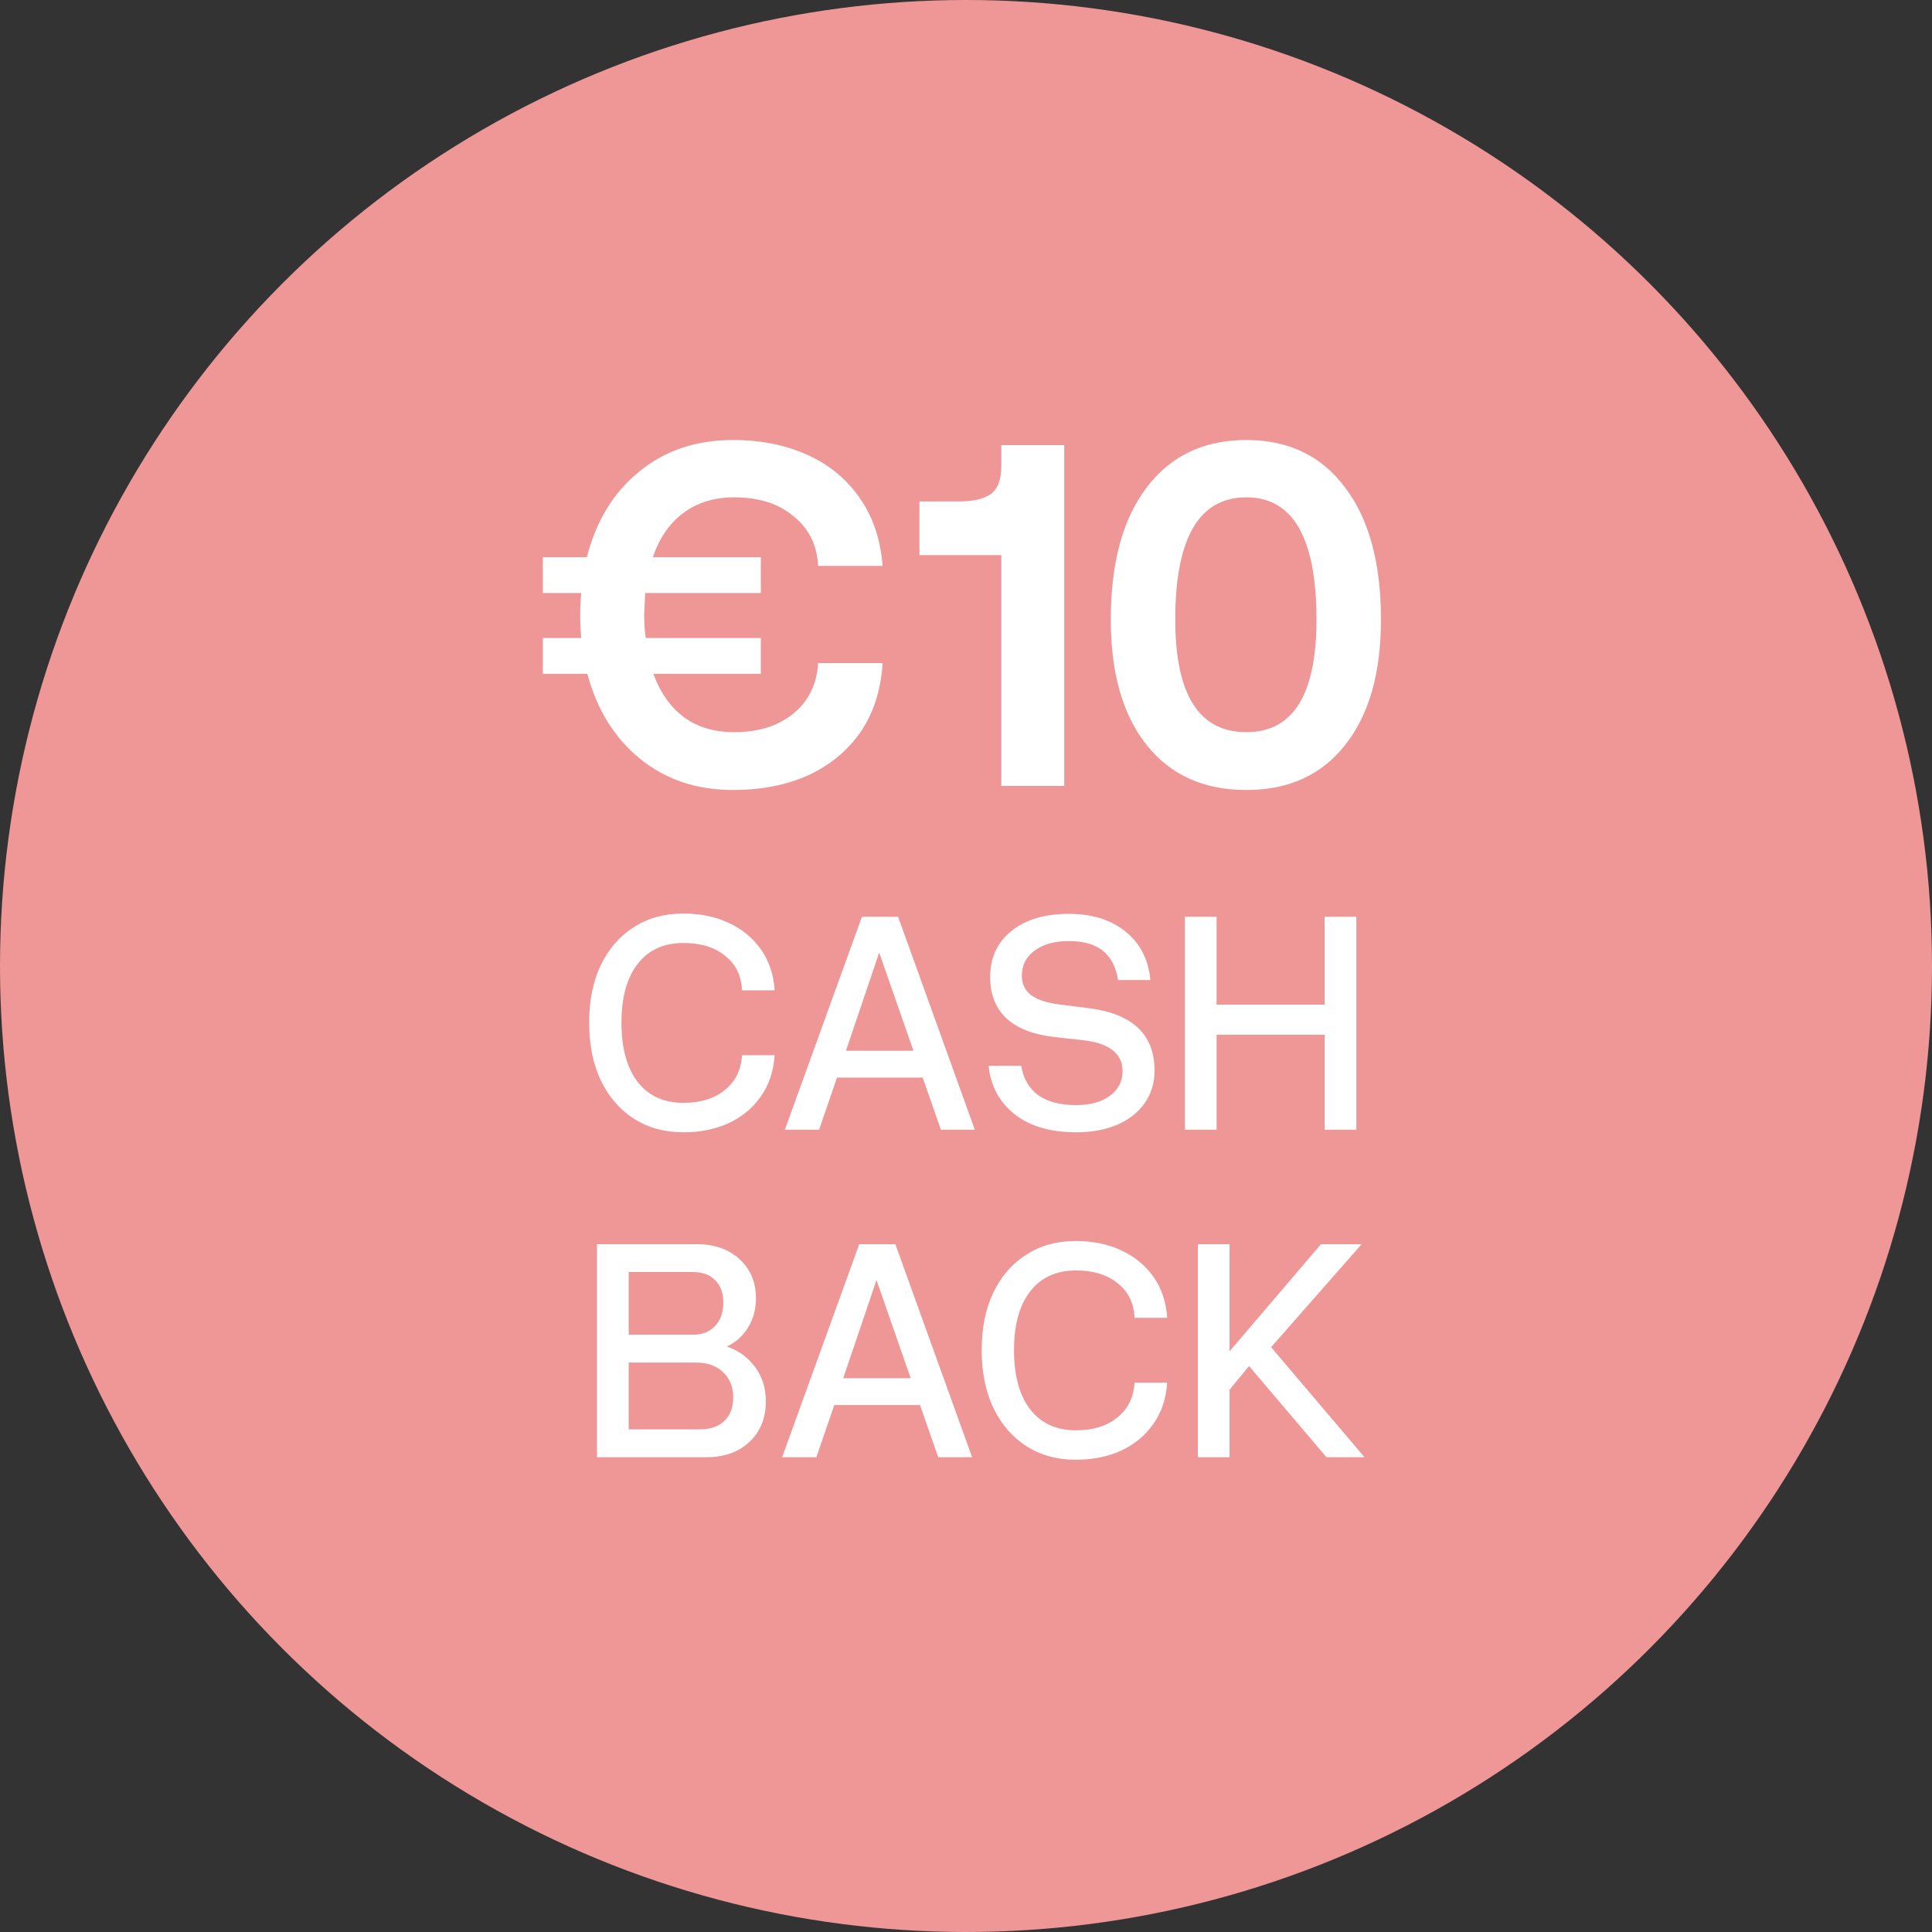
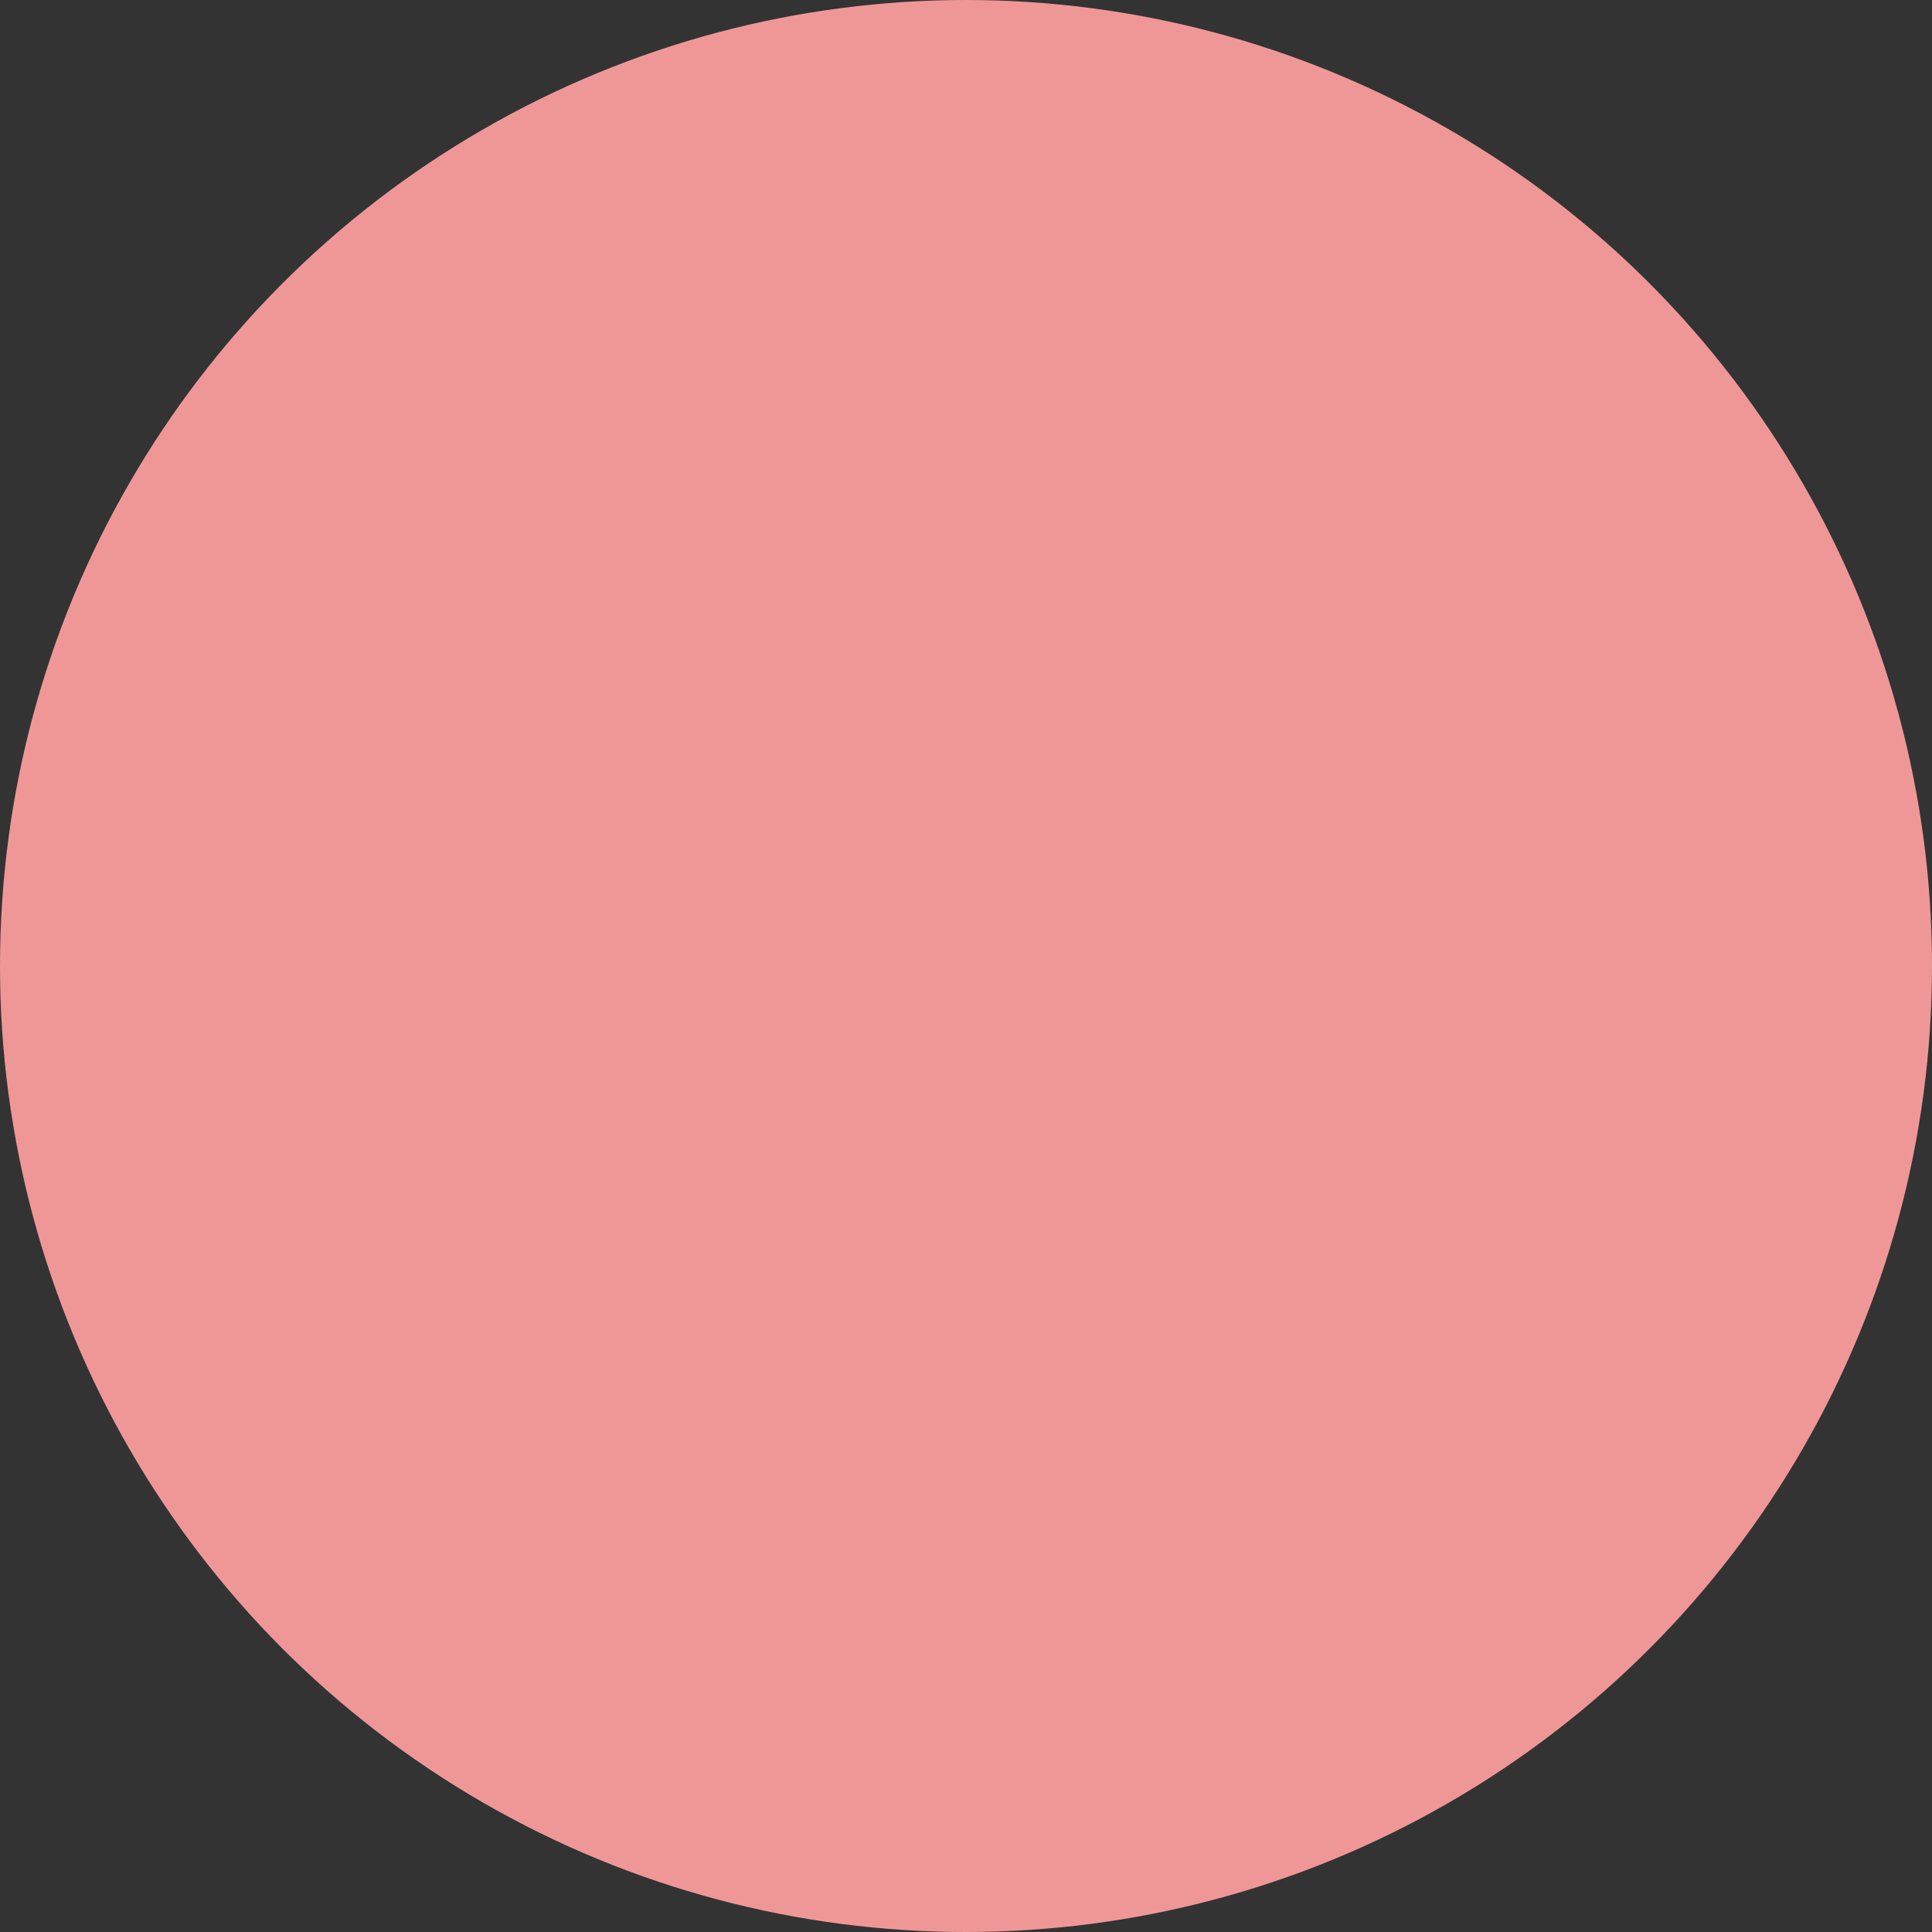
<svg xmlns="http://www.w3.org/2000/svg" fill="none" viewBox="0 0 118 118" height="118" width="118">
  <rect x="0" y="0" width="118" height="118" fill="#333333" stroke="none" />
  <circle fill="#EF9797" r="59" cy="59" cx="59" />
-   <path fill="white" d="M35.438 37.531C35.438 37.073 35.458 36.635 35.5 36.219H33.156V34.031H35.844C36.406 31.823 37.469 30.083 39.031 28.812C40.594 27.521 42.51 26.875 44.781 26.875C46.469 26.875 47.979 27.177 49.312 27.781C50.646 28.385 51.708 29.26 52.5 30.406C53.312 31.552 53.781 32.938 53.906 34.562H49.969C49.906 33.292 49.406 32.281 48.469 31.531C47.552 30.76 46.344 30.375 44.844 30.375C43.615 30.375 42.573 30.698 41.719 31.344C40.885 31.969 40.271 32.865 39.875 34.031H46.469V36.219H39.406C39.385 36.635 39.365 37.073 39.344 37.531C39.344 38.031 39.375 38.51 39.438 38.969H46.469V41.156H39.906C40.323 42.302 40.948 43.188 41.781 43.812C42.615 44.417 43.635 44.719 44.844 44.719C46.323 44.719 47.521 44.344 48.438 43.594C49.375 42.844 49.885 41.812 49.969 40.5H53.906C53.802 42.167 53.344 43.583 52.531 44.75C51.719 45.896 50.646 46.771 49.312 47.375C47.979 47.958 46.469 48.25 44.781 48.25C42.552 48.25 40.656 47.615 39.094 46.344C37.531 45.073 36.458 43.344 35.875 41.156H33.156V38.969H35.5C35.458 38.51 35.438 38.031 35.438 37.531ZM61.156 27.188H65V48H61.156V33.906H56.156V30.625H58.625C59.438 30.625 60.062 30.479 60.5 30.188C60.938 29.875 61.156 29.302 61.156 28.469V27.188ZM67.844 37.844C67.844 34.385 68.573 31.698 70.031 29.781C71.49 27.844 73.521 26.875 76.125 26.875C78.708 26.875 80.719 27.844 82.156 29.781C83.615 31.698 84.344 34.385 84.344 37.844C84.344 41.115 83.615 43.667 82.156 45.5C80.719 47.333 78.708 48.25 76.125 48.25C73.521 48.25 71.49 47.333 70.031 45.5C68.573 43.667 67.844 41.115 67.844 37.844ZM80.406 37.844C80.406 32.865 78.979 30.375 76.125 30.375C73.229 30.375 71.781 32.865 71.781 37.844C71.781 42.427 73.229 44.719 76.125 44.719C78.979 44.719 80.406 42.427 80.406 37.844Z" />
-   <path fill="white" d="M35.984 62.457C35.984 61.116 36.219 59.95 36.688 58.961C37.169 57.958 37.84 57.184 38.699 56.637C39.559 56.077 40.568 55.797 41.727 55.797C42.768 55.797 43.693 55.986 44.5 56.363C45.32 56.741 45.978 57.281 46.473 57.984C46.967 58.675 47.247 59.508 47.312 60.484H45.32C45.281 59.586 44.936 58.883 44.285 58.375C43.647 57.854 42.801 57.594 41.746 57.594C40.548 57.594 39.617 58.017 38.953 58.863C38.289 59.71 37.957 60.908 37.957 62.457C37.957 64.019 38.289 65.231 38.953 66.09C39.617 66.936 40.548 67.359 41.746 67.359C42.788 67.359 43.628 67.099 44.266 66.578C44.917 66.057 45.268 65.348 45.32 64.449H47.312C47.247 65.439 46.961 66.285 46.453 66.988C45.958 67.691 45.301 68.232 44.48 68.609C43.673 68.974 42.755 69.156 41.727 69.156C40.581 69.156 39.572 68.876 38.699 68.316C37.84 67.757 37.169 66.975 36.688 65.973C36.219 64.97 35.984 63.798 35.984 62.457ZM59.539 69H57.469L56.355 65.816H51.121L50.027 69H47.938L52.645 55.992H54.852L59.539 69ZM53.699 58.18L51.668 64.176H55.789L53.699 58.18ZM66.141 63.531L64.383 63.336C63.12 63.193 62.15 62.815 61.473 62.203C60.809 61.578 60.477 60.738 60.477 59.684C60.477 58.499 60.906 57.561 61.766 56.871C62.625 56.168 63.797 55.816 65.281 55.816C66.713 55.816 67.872 56.181 68.758 56.91C69.643 57.626 70.144 58.609 70.262 59.859H68.289C68.159 59.052 67.846 58.453 67.352 58.062C66.87 57.672 66.173 57.477 65.262 57.477C64.402 57.477 63.712 57.672 63.191 58.062C62.671 58.44 62.41 58.948 62.41 59.586C62.41 60.094 62.599 60.491 62.977 60.777C63.367 61.064 63.934 61.253 64.676 61.344L66.356 61.559C69.129 61.871 70.516 63.147 70.516 65.387C70.516 66.142 70.314 66.806 69.91 67.379C69.519 67.939 68.966 68.375 68.25 68.688C67.534 69 66.694 69.156 65.731 69.156C64.168 69.156 62.918 68.792 61.98 68.062C61.043 67.32 60.509 66.331 60.379 65.094H62.371C62.645 66.695 63.771 67.496 65.75 67.496C66.596 67.496 67.273 67.307 67.781 66.93C68.302 66.552 68.562 66.051 68.562 65.426C68.562 64.345 67.755 63.714 66.141 63.531ZM72.371 55.992H74.305V61.363H80.906V55.992H82.84V69H80.906V63.199H74.305V69H72.371V55.992ZM42.557 75.992C43.637 75.992 44.51 76.298 45.174 76.91C45.838 77.522 46.17 78.316 46.17 79.293C46.17 79.97 46.007 80.569 45.682 81.09C45.369 81.598 44.94 81.982 44.393 82.242C45.122 82.49 45.701 82.913 46.131 83.512C46.56 84.098 46.775 84.788 46.775 85.582C46.775 86.611 46.443 87.438 45.779 88.062C45.115 88.688 44.243 89 43.162 89H36.463V75.992H42.557ZM42.322 77.691H38.397V81.519H42.322C42.895 81.519 43.344 81.344 43.67 80.992C44.008 80.641 44.178 80.159 44.178 79.547C44.178 78.961 44.008 78.505 43.67 78.18C43.344 77.854 42.895 77.691 42.322 77.691ZM42.498 83.219H38.397V87.301H42.732C43.37 87.301 43.872 87.132 44.236 86.793C44.601 86.441 44.783 85.96 44.783 85.348C44.783 84.697 44.575 84.182 44.158 83.805C43.755 83.414 43.201 83.219 42.498 83.219ZM59.373 89H57.303L56.19 85.816H50.955L49.861 89H47.772L52.478 75.992H54.685L59.373 89ZM53.533 78.18L51.502 84.176H55.623L53.533 78.18ZM59.959 82.457C59.959 81.116 60.193 79.951 60.662 78.961C61.144 77.958 61.815 77.184 62.674 76.637C63.533 76.077 64.542 75.797 65.701 75.797C66.743 75.797 67.667 75.986 68.475 76.363C69.295 76.741 69.953 77.281 70.447 77.984C70.942 78.674 71.222 79.508 71.287 80.484H69.295C69.256 79.586 68.911 78.883 68.26 78.375C67.622 77.854 66.775 77.594 65.721 77.594C64.523 77.594 63.592 78.017 62.928 78.863C62.264 79.71 61.932 80.908 61.932 82.457C61.932 84.019 62.264 85.231 62.928 86.09C63.592 86.936 64.523 87.359 65.721 87.359C66.762 87.359 67.602 87.099 68.24 86.578C68.891 86.057 69.243 85.348 69.295 84.449H71.287C71.222 85.439 70.936 86.285 70.428 86.988C69.933 87.691 69.275 88.232 68.455 88.609C67.648 88.974 66.73 89.156 65.701 89.156C64.555 89.156 63.546 88.876 62.674 88.316C61.815 87.757 61.144 86.975 60.662 85.973C60.193 84.97 59.959 83.798 59.959 82.457ZM73.162 75.992H75.096V82.535L80.682 75.992H83.162L77.635 82.281L83.338 89H81.014L76.287 83.434L75.096 84.879V89H73.162V75.992Z" />
</svg>